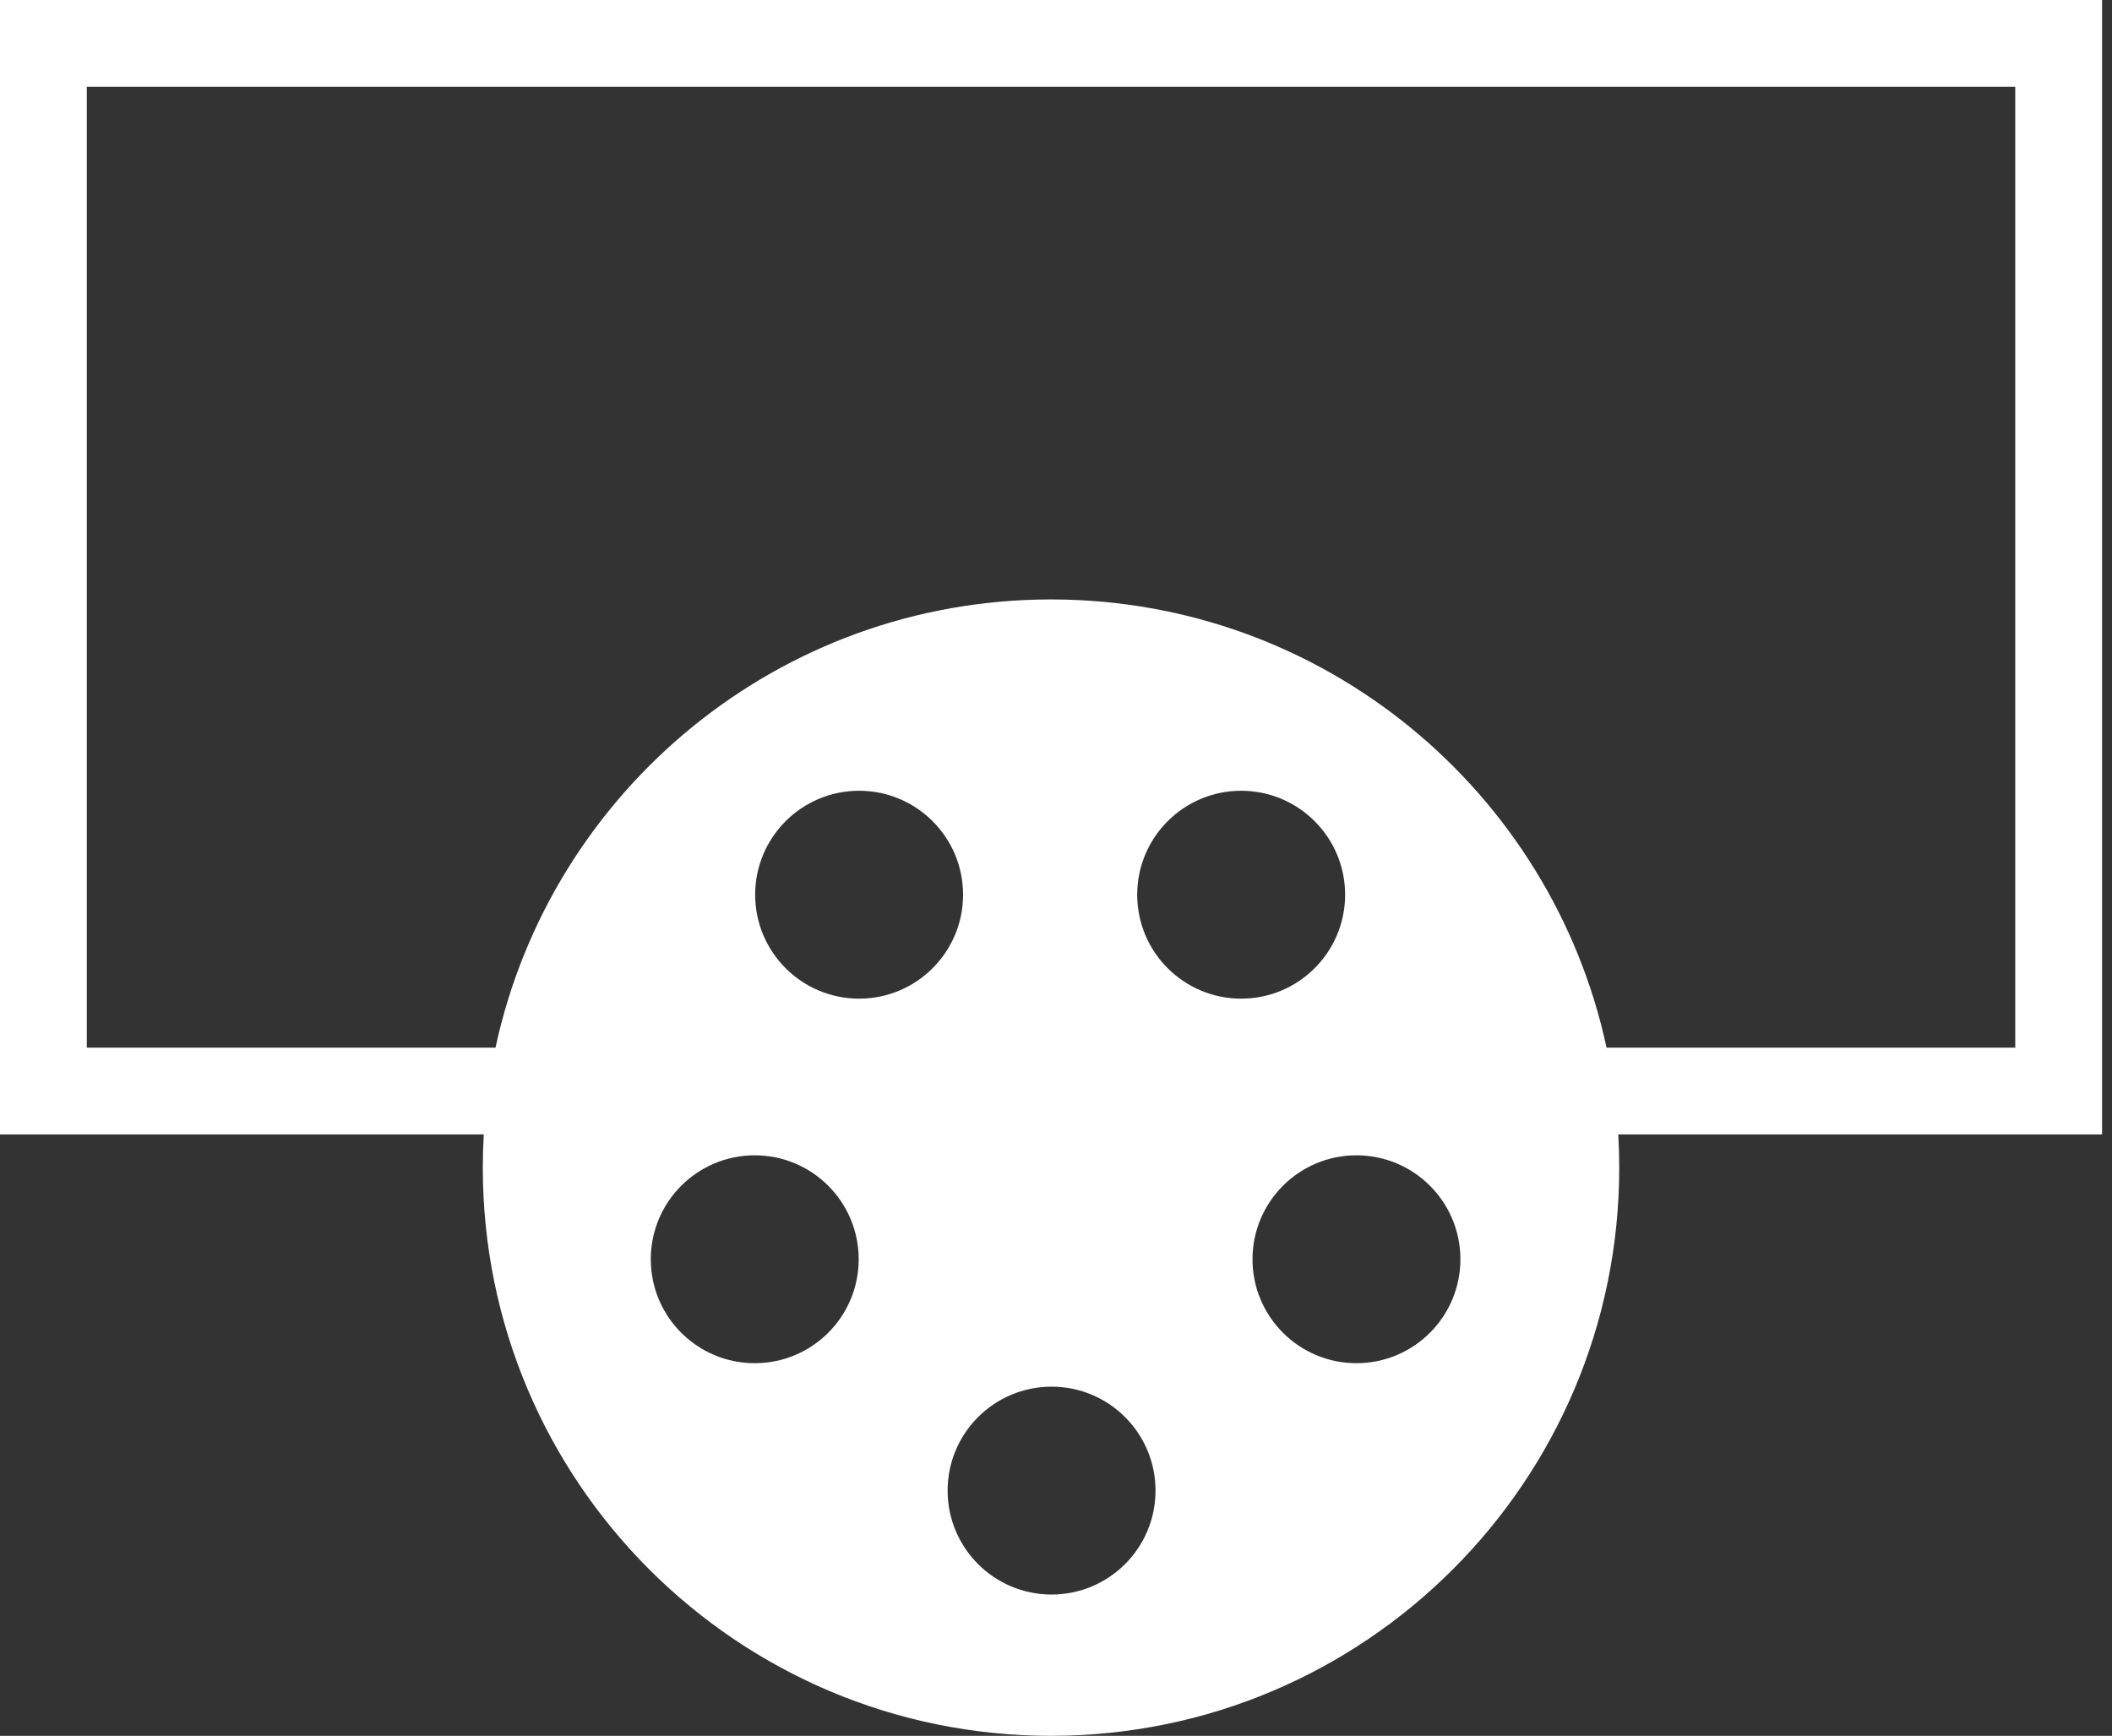
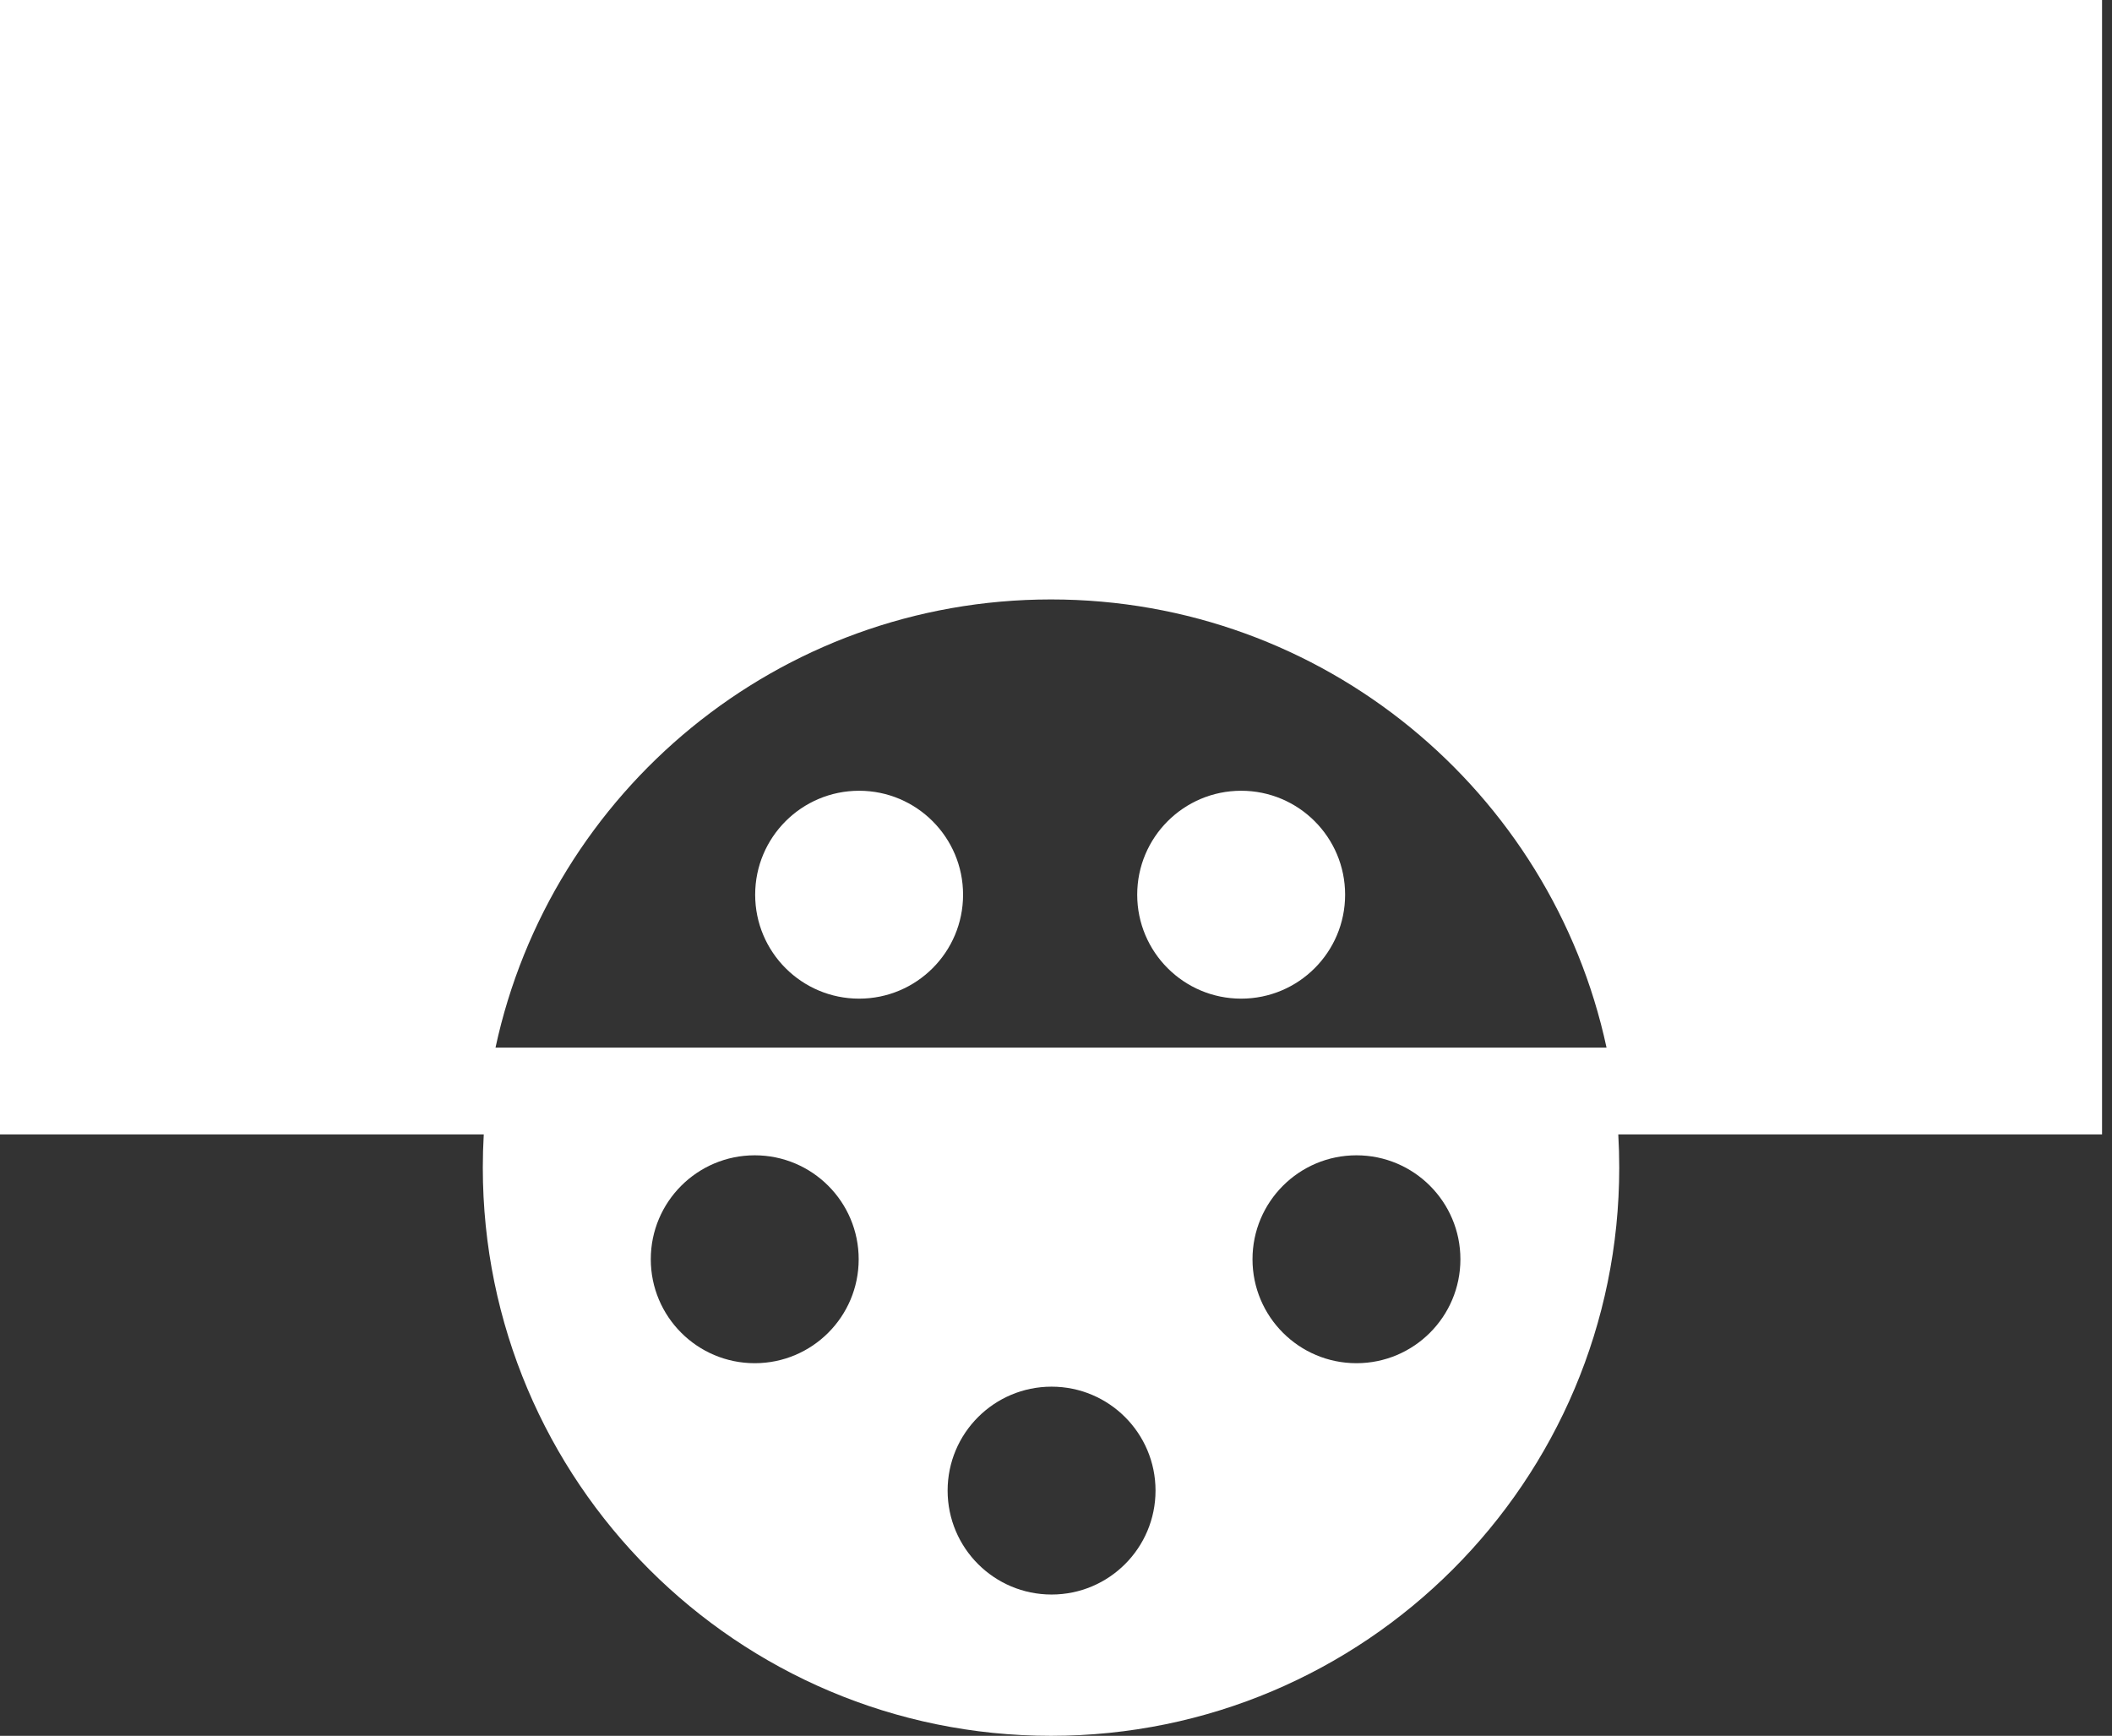
<svg xmlns="http://www.w3.org/2000/svg" width="73" height="60" viewBox="0 0 73 60" fill="none">
  <rect x="0" y="0" width="73" height="60" fill="#333333" stroke="none" />
-   <path fill-rule="evenodd" clip-rule="evenodd" d="M3 3H69.656V36.211H55.529C53.625 27.357 45.751 20.72 36.328 20.72C26.904 20.72 19.031 27.357 17.127 36.211H3V3ZM16.721 39.211H3H0V36.211V3V0H3H69.656H72.656V3V36.211V39.211H69.656H55.935C55.957 39.591 55.968 39.974 55.968 40.36C55.968 51.207 47.175 60 36.328 60C25.481 60 16.688 51.207 16.688 40.36C16.688 39.974 16.699 39.591 16.721 39.211ZM26.102 30.926C26.102 28.942 27.71 27.333 29.695 27.333C31.679 27.333 33.288 28.942 33.288 30.926C33.288 32.91 31.679 34.519 29.695 34.519C27.71 34.519 26.102 32.91 26.102 30.926ZM42.9 27.333C40.916 27.333 39.307 28.942 39.307 30.926C39.307 32.91 40.916 34.519 42.9 34.519C44.885 34.519 46.493 32.91 46.493 30.926C46.493 28.942 44.885 27.333 42.9 27.333ZM43.292 43.527C43.292 41.543 44.901 39.934 46.885 39.934C48.869 39.934 50.478 41.543 50.478 43.527C50.478 45.511 48.869 47.12 46.885 47.12C44.901 47.12 43.292 45.511 43.292 43.527ZM36.347 47.931C34.363 47.931 32.754 49.539 32.754 51.523C32.754 53.508 34.363 55.116 36.347 55.116C38.331 55.116 39.94 53.508 39.94 51.523C39.94 49.539 38.331 47.931 36.347 47.931ZM22.494 43.527C22.494 41.543 24.103 39.934 26.087 39.934C28.072 39.934 29.68 41.543 29.68 43.527C29.68 45.511 28.072 47.12 26.087 47.12C24.103 47.12 22.494 45.511 22.494 43.527Z" fill="white" />
+   <path fill-rule="evenodd" clip-rule="evenodd" d="M3 3V36.211H55.529C53.625 27.357 45.751 20.72 36.328 20.72C26.904 20.72 19.031 27.357 17.127 36.211H3V3ZM16.721 39.211H3H0V36.211V3V0H3H69.656H72.656V3V36.211V39.211H69.656H55.935C55.957 39.591 55.968 39.974 55.968 40.36C55.968 51.207 47.175 60 36.328 60C25.481 60 16.688 51.207 16.688 40.36C16.688 39.974 16.699 39.591 16.721 39.211ZM26.102 30.926C26.102 28.942 27.71 27.333 29.695 27.333C31.679 27.333 33.288 28.942 33.288 30.926C33.288 32.91 31.679 34.519 29.695 34.519C27.71 34.519 26.102 32.91 26.102 30.926ZM42.9 27.333C40.916 27.333 39.307 28.942 39.307 30.926C39.307 32.91 40.916 34.519 42.9 34.519C44.885 34.519 46.493 32.91 46.493 30.926C46.493 28.942 44.885 27.333 42.9 27.333ZM43.292 43.527C43.292 41.543 44.901 39.934 46.885 39.934C48.869 39.934 50.478 41.543 50.478 43.527C50.478 45.511 48.869 47.12 46.885 47.12C44.901 47.12 43.292 45.511 43.292 43.527ZM36.347 47.931C34.363 47.931 32.754 49.539 32.754 51.523C32.754 53.508 34.363 55.116 36.347 55.116C38.331 55.116 39.94 53.508 39.94 51.523C39.94 49.539 38.331 47.931 36.347 47.931ZM22.494 43.527C22.494 41.543 24.103 39.934 26.087 39.934C28.072 39.934 29.68 41.543 29.68 43.527C29.68 45.511 28.072 47.12 26.087 47.12C24.103 47.12 22.494 45.511 22.494 43.527Z" fill="white" />
</svg>